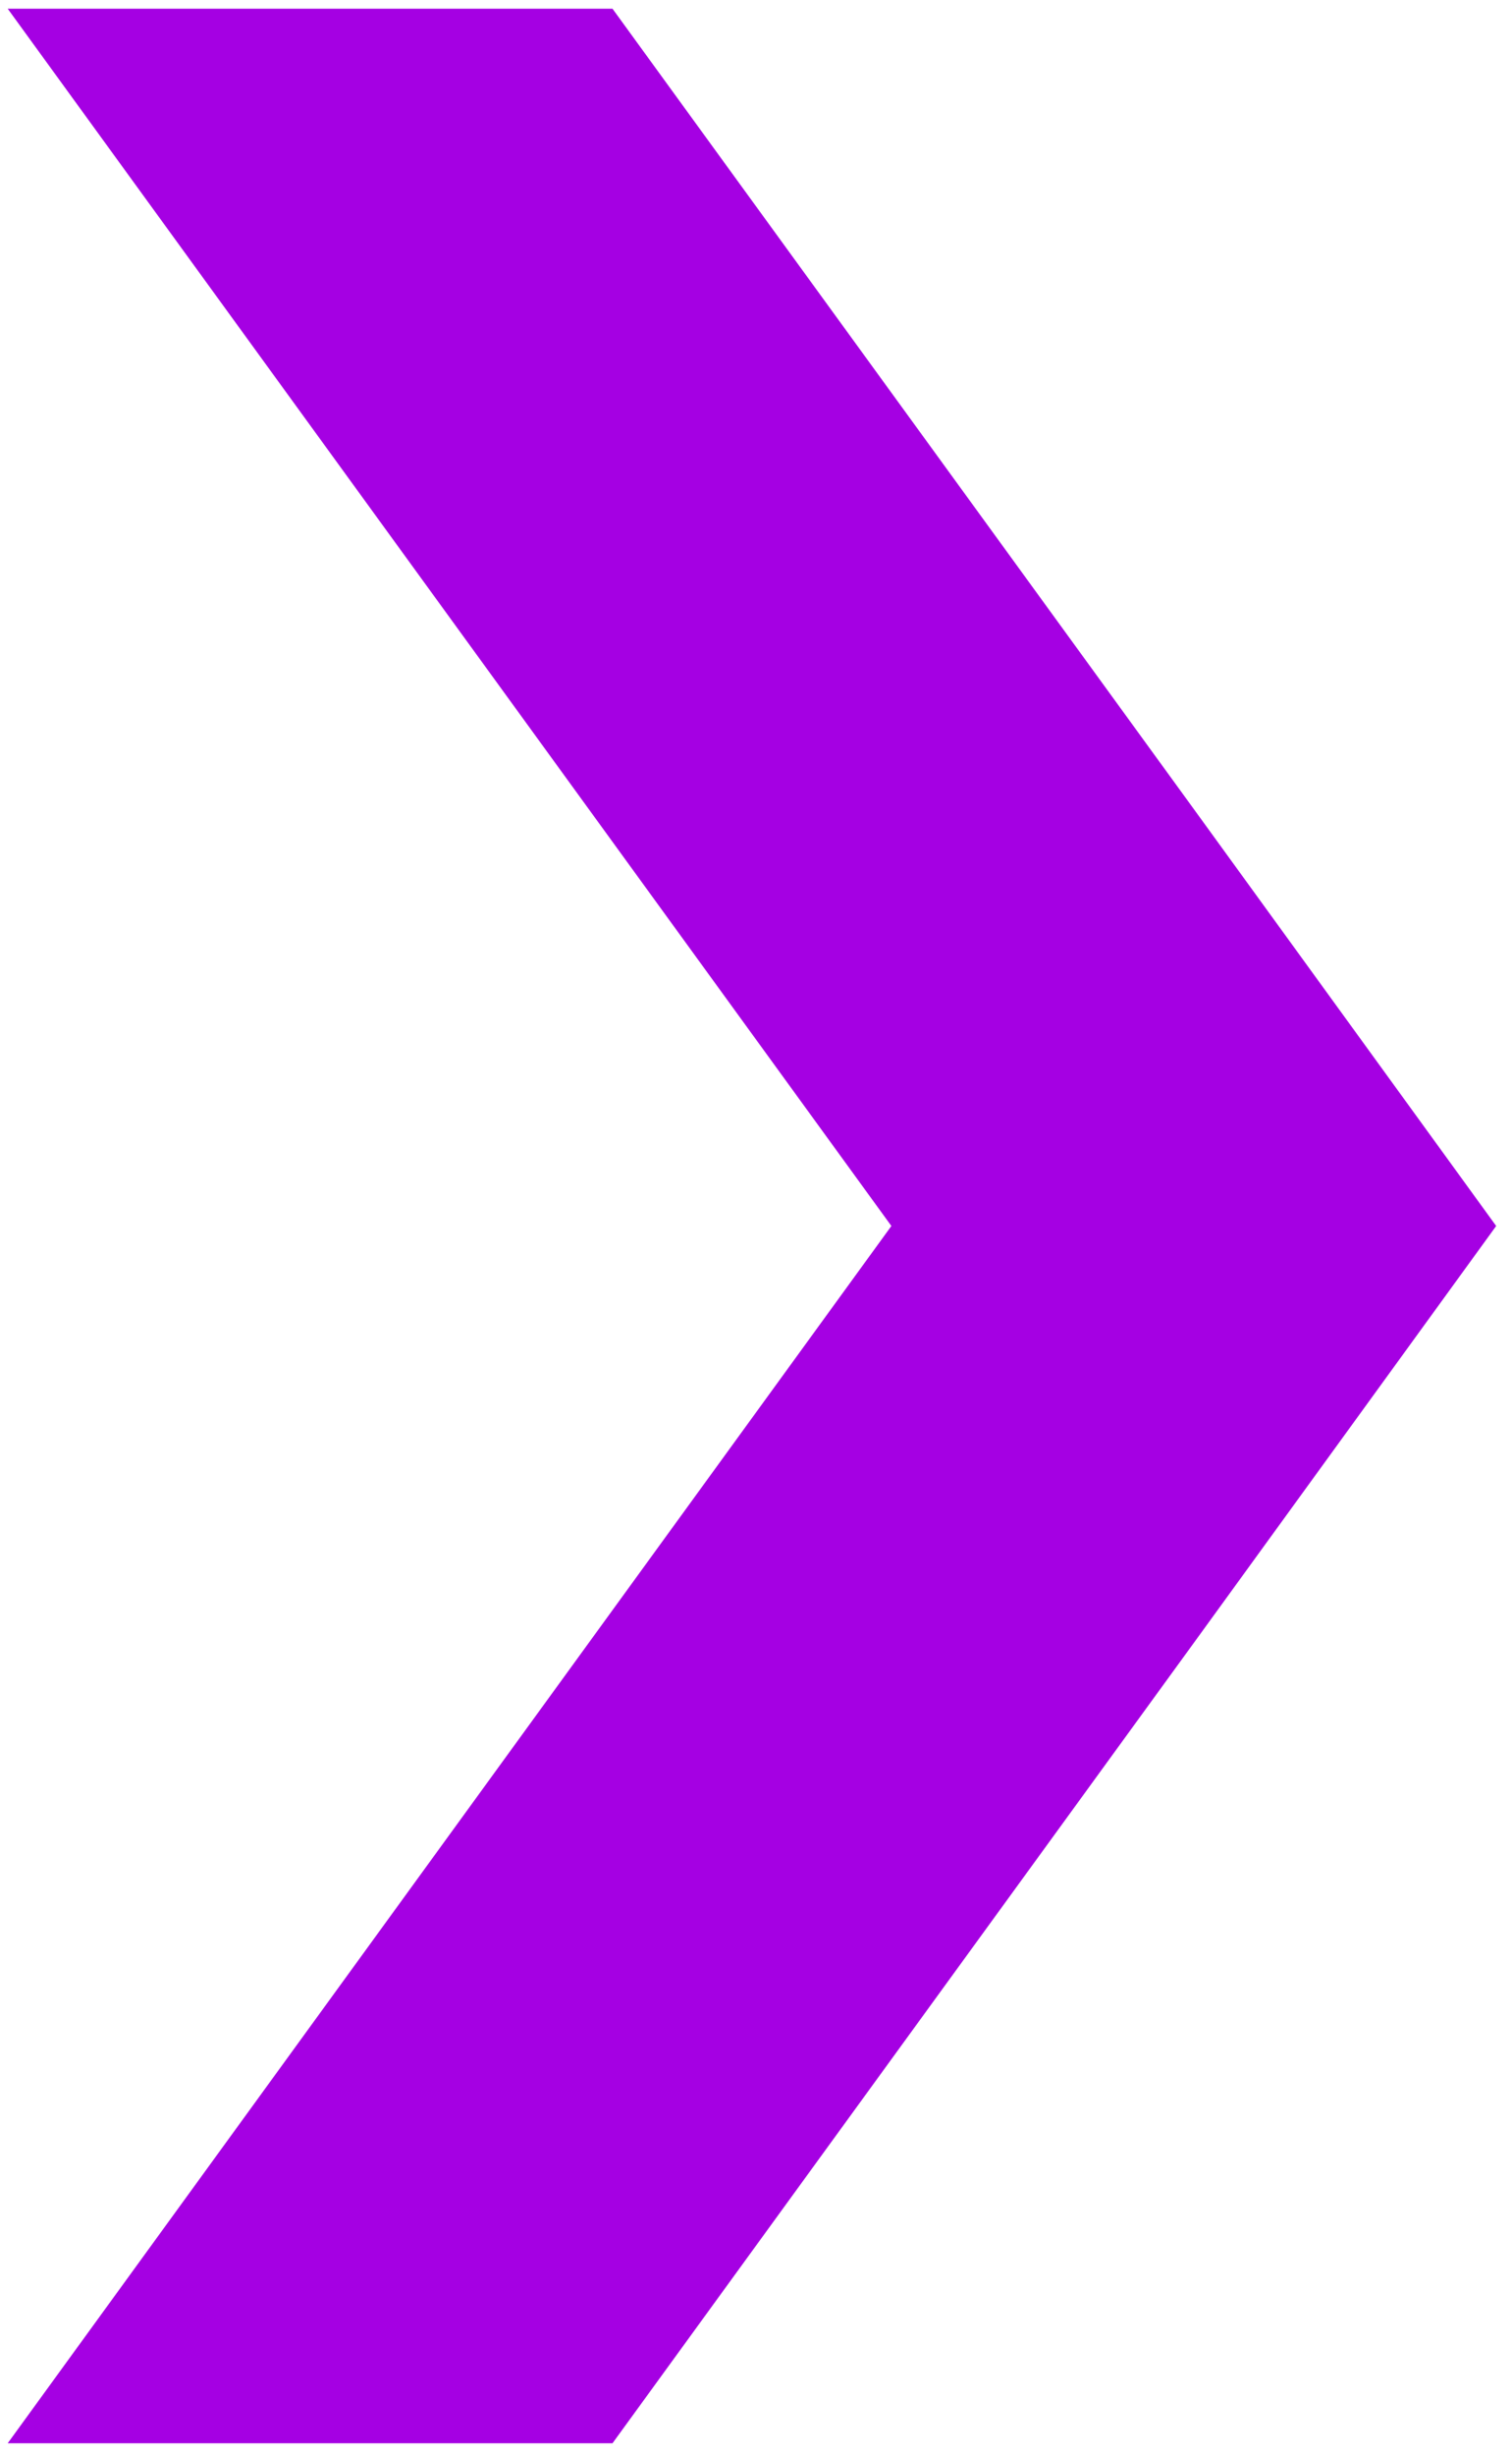
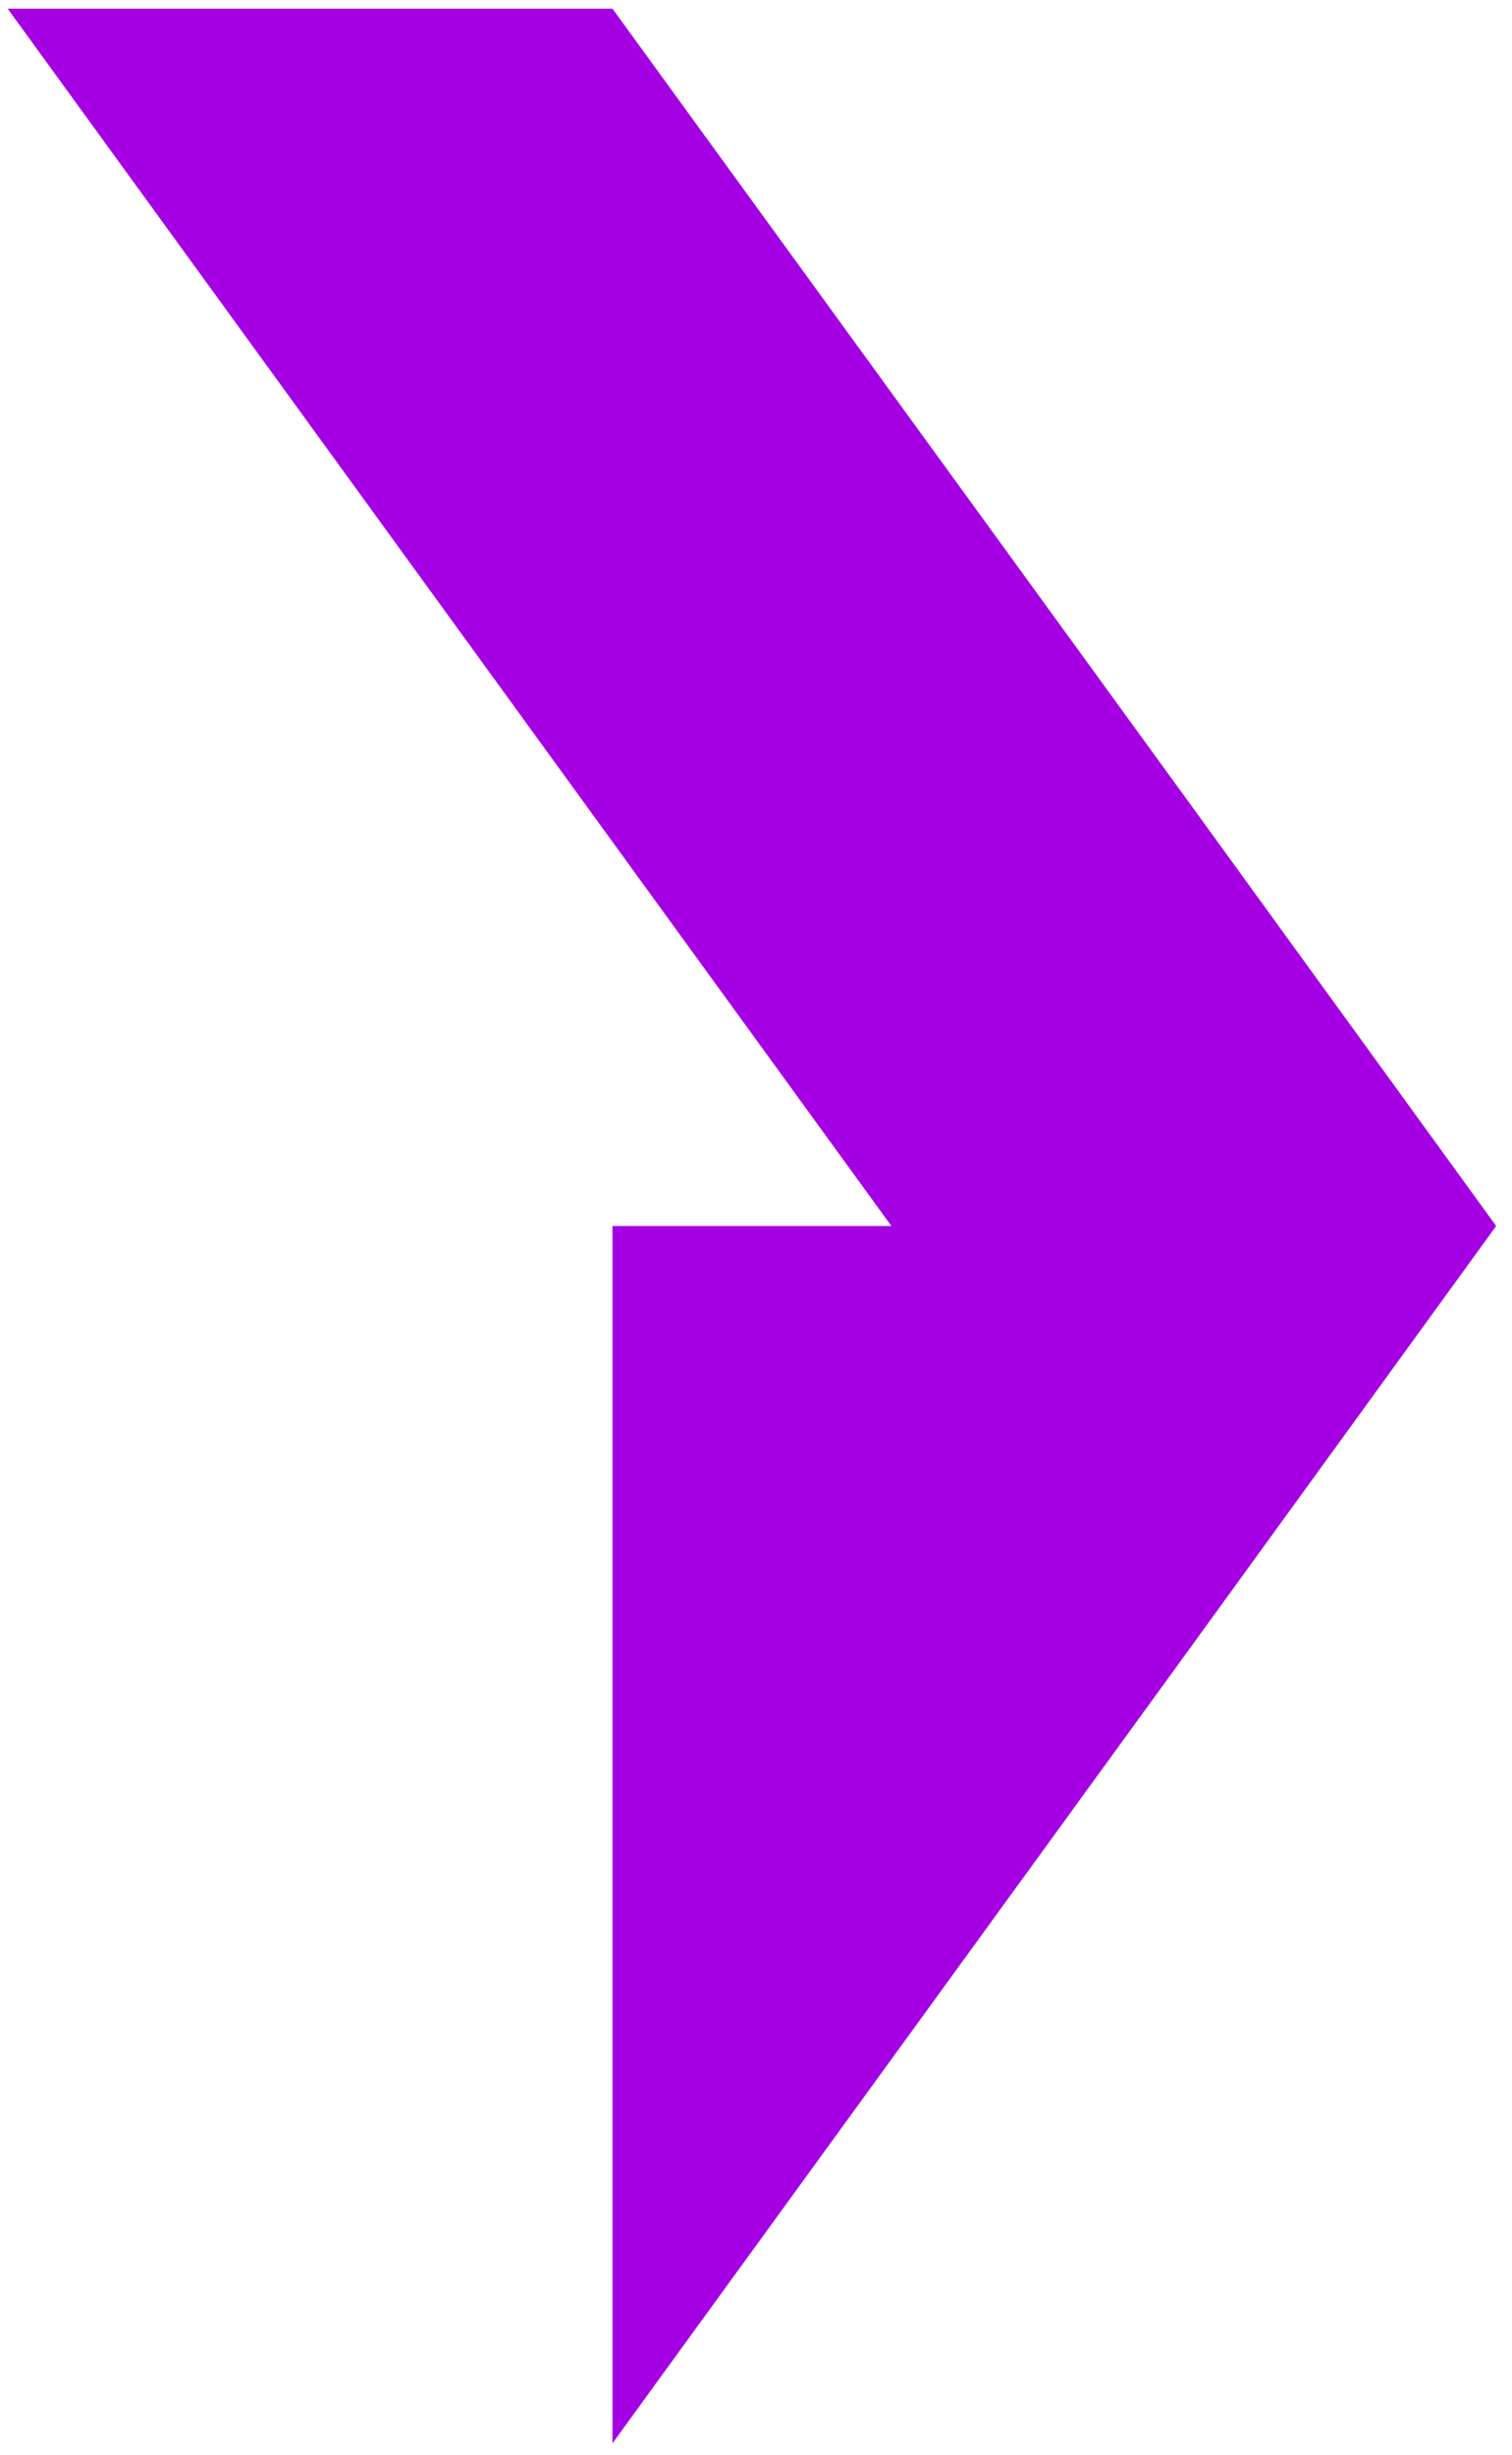
<svg xmlns="http://www.w3.org/2000/svg" width="45" height="73" viewBox="0 0 45 73" fill="none">
-   <path d="M18.229 72.659L35.529 48.859L44.529 36.459L35.529 24.059L18.229 0.259H0.229L26.529 36.459L0.229 72.659H18.229Z" fill="#A500E3" />
+   <path d="M18.229 72.659L35.529 48.859L44.529 36.459L35.529 24.059L18.229 0.259H0.229L26.529 36.459H18.229Z" fill="#A500E3" />
</svg>